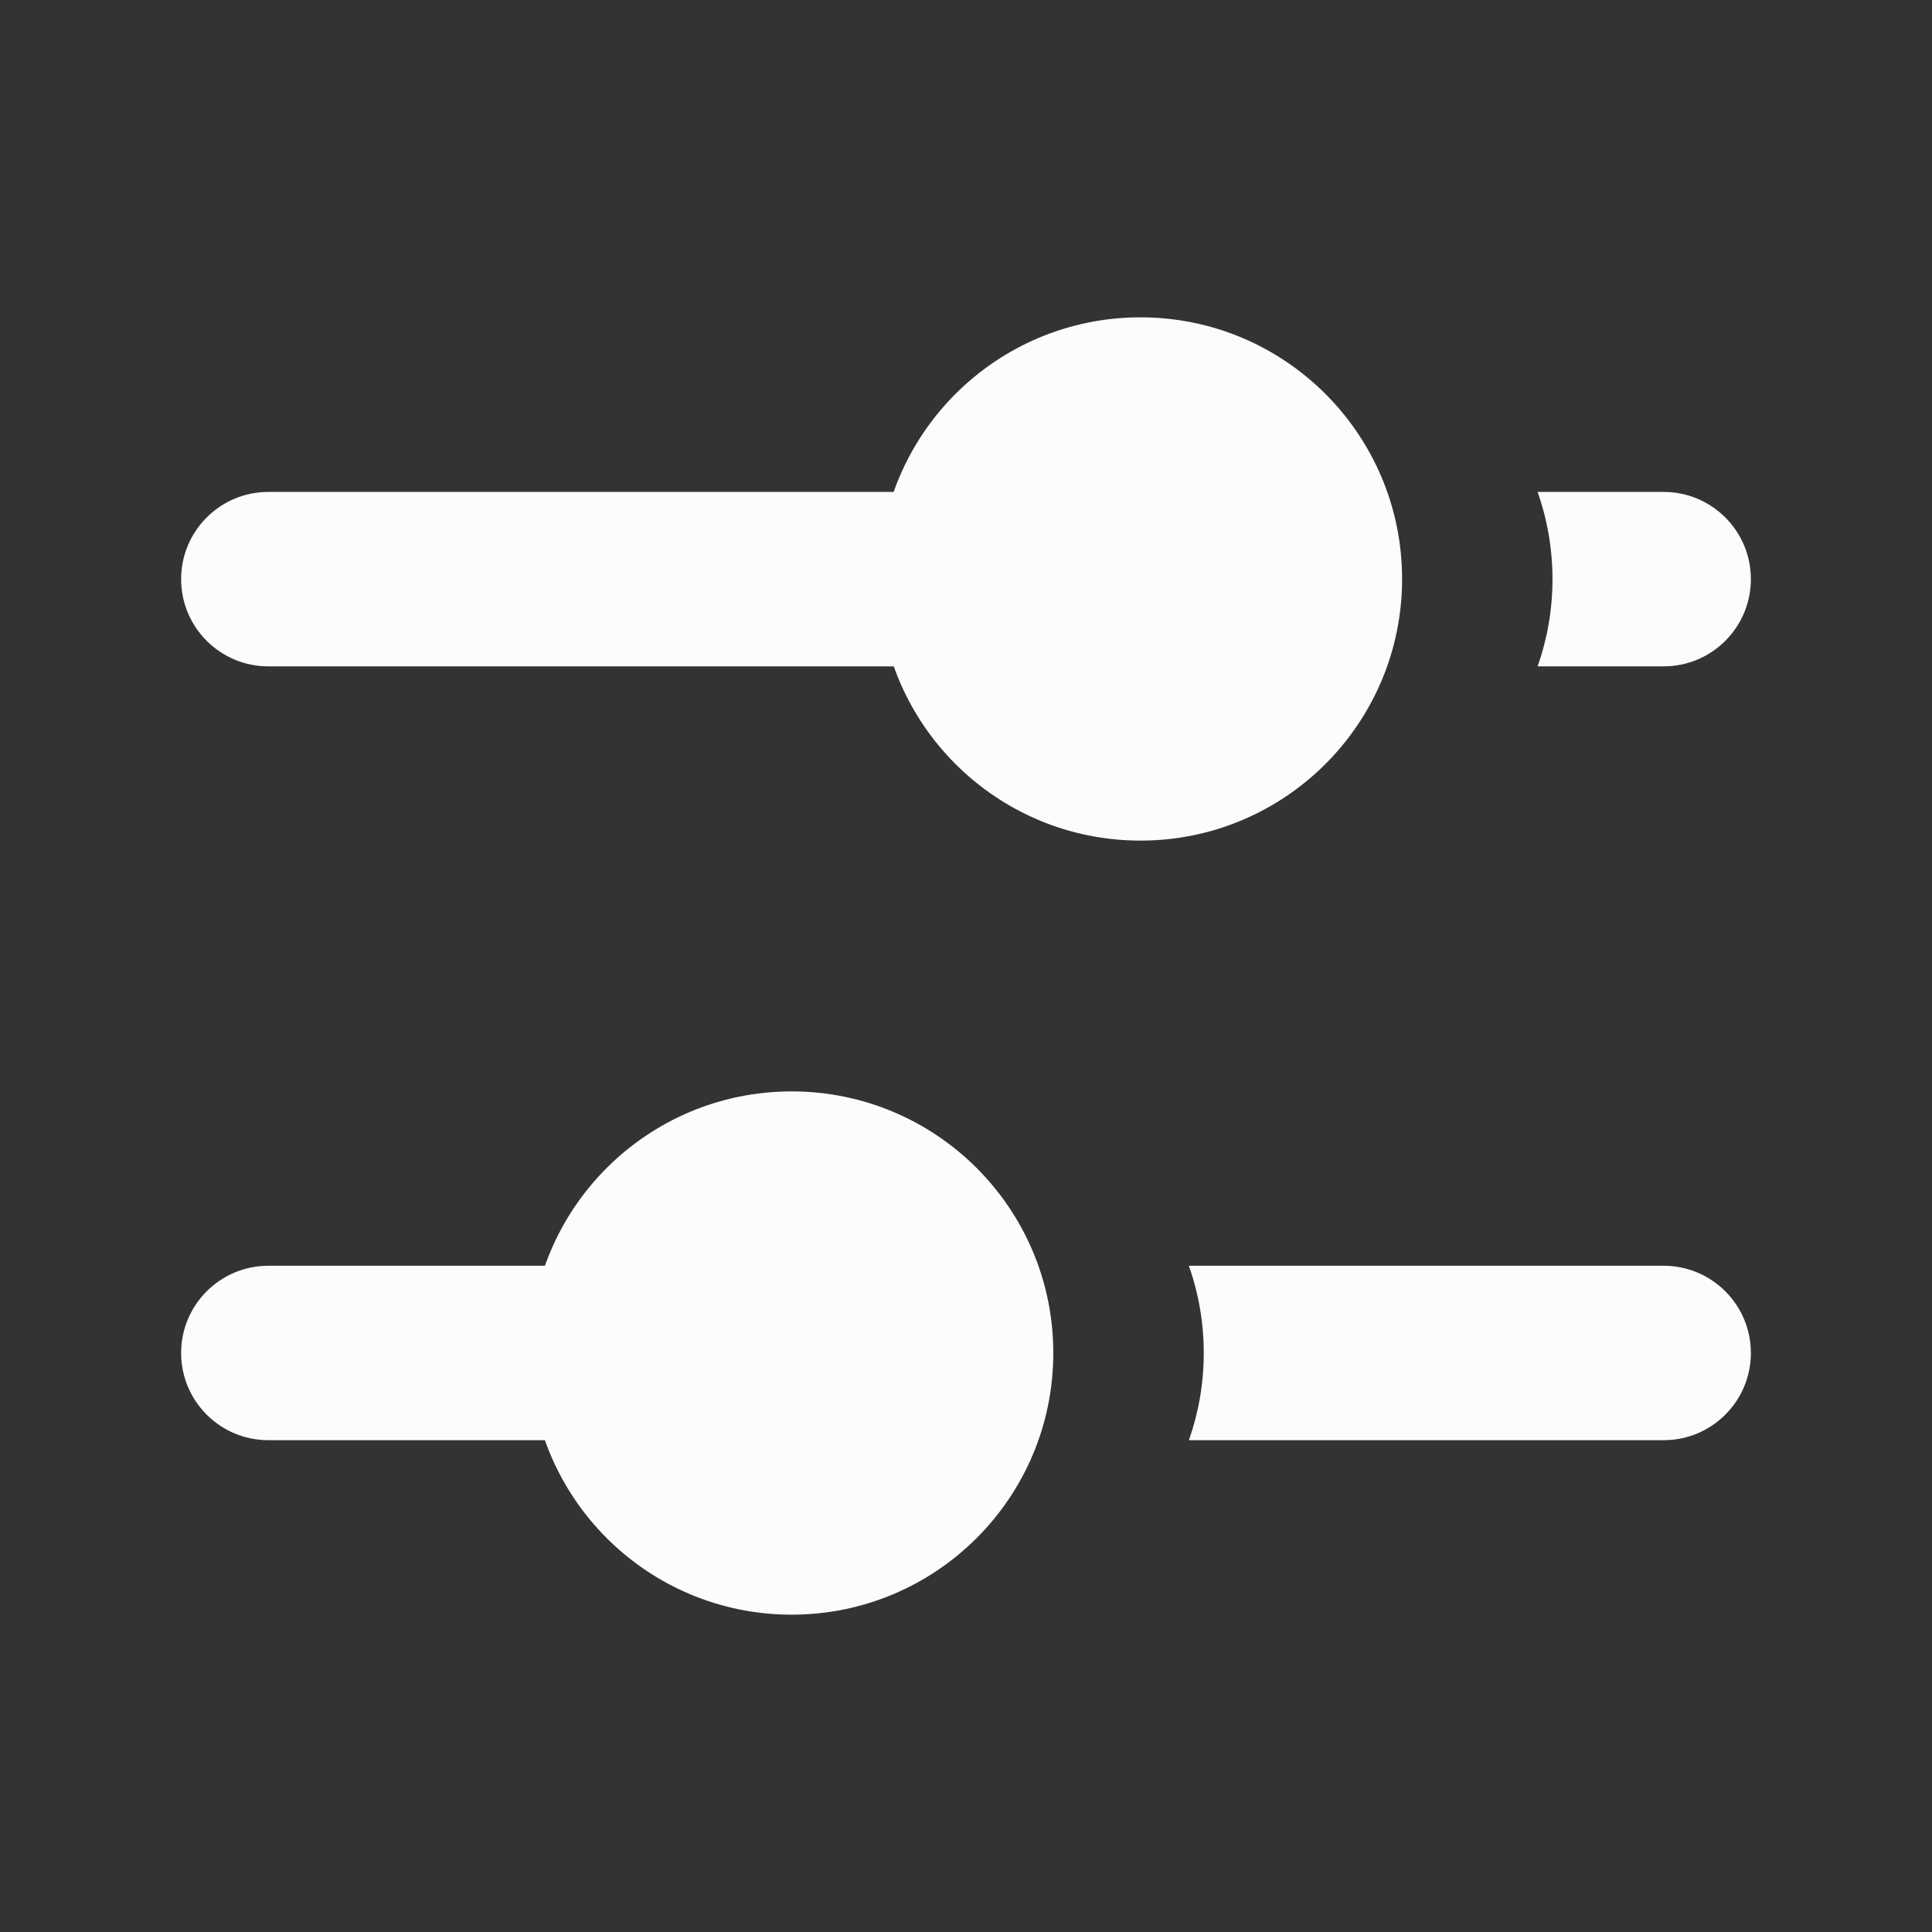
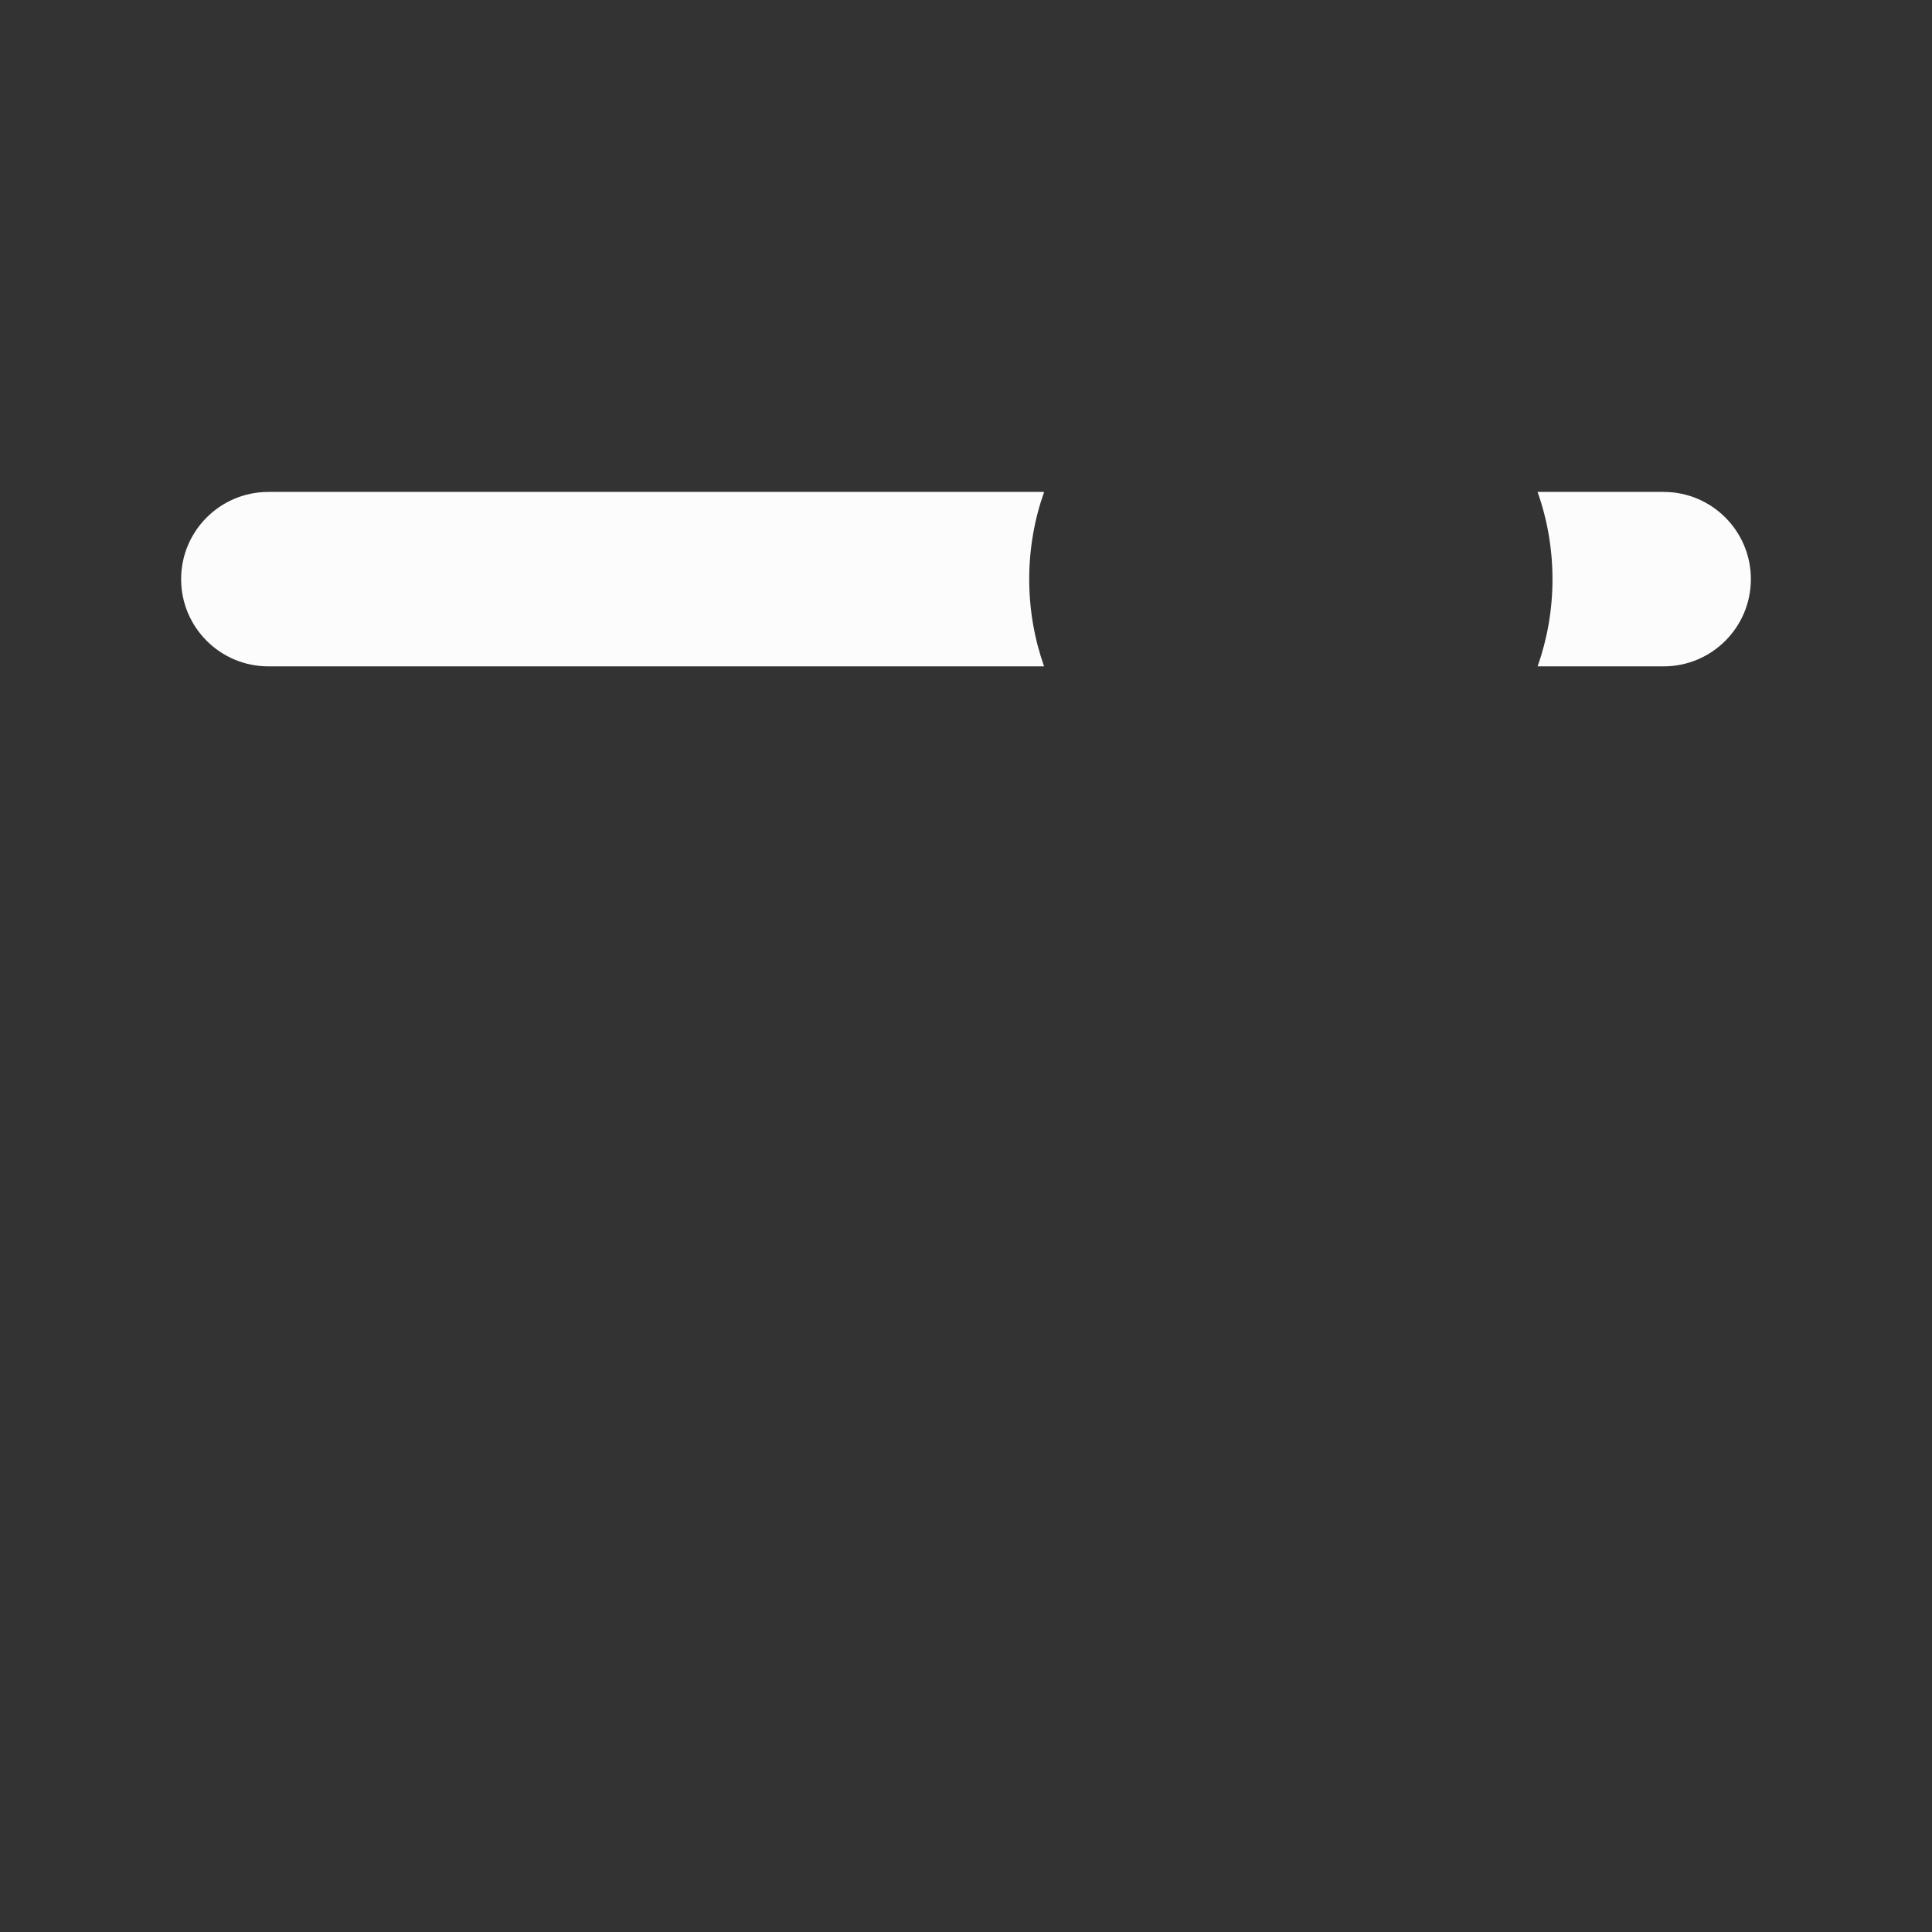
<svg xmlns="http://www.w3.org/2000/svg" width="32" height="32" viewBox="0 0 32 32" fill="none">
  <rect x="0" y="0" width="32" height="32" fill="#333333" stroke="none" />
  <path fill-rule="evenodd" clip-rule="evenodd" d="M25.468 11.037H27.556C28.353 11.037 29 10.39 29 9.592C29 8.795 28.353 8.148 27.556 8.148H25.467C25.627 8.6 25.714 9.087 25.714 9.594C25.714 10.1 25.627 10.585 25.468 11.037ZM17.293 11.037C17.134 10.585 17.047 10.1 17.047 9.594C17.047 9.087 17.134 8.6 17.294 8.148H4.444C3.647 8.148 3 8.795 3 9.592C3 10.39 3.647 11.037 4.444 11.037H17.293Z" fill="#FCFCFD" />
-   <path fill-rule="evenodd" clip-rule="evenodd" d="M19.692 23.854H27.556C28.353 23.854 29 23.207 29 22.41C29 21.612 28.353 20.965 27.556 20.965H19.691C19.851 21.417 19.938 21.904 19.938 22.411C19.938 22.917 19.851 23.403 19.692 23.854ZM11.517 23.854C11.358 23.403 11.271 22.917 11.271 22.411C11.271 21.904 11.358 21.417 11.518 20.965H4.444C3.647 20.965 3 21.612 3 22.41C3 23.207 3.647 23.854 4.444 23.854H11.517Z" fill="#FCFCFD" />
-   <path fill-rule="evenodd" clip-rule="evenodd" d="M13.112 26.744C15.506 26.744 17.446 24.804 17.446 22.41C17.446 20.017 15.506 18.077 13.112 18.077C10.719 18.077 8.779 20.017 8.779 22.41C8.779 24.804 10.719 26.744 13.112 26.744Z" fill="#FCFCFD" />
-   <path fill-rule="evenodd" clip-rule="evenodd" d="M18.89 13.923C21.283 13.923 23.223 11.983 23.223 9.59C23.223 7.196 21.283 5.256 18.89 5.256C16.496 5.256 14.556 7.196 14.556 9.59C14.556 11.983 16.496 13.923 18.89 13.923Z" fill="#FCFCFD" />
</svg>